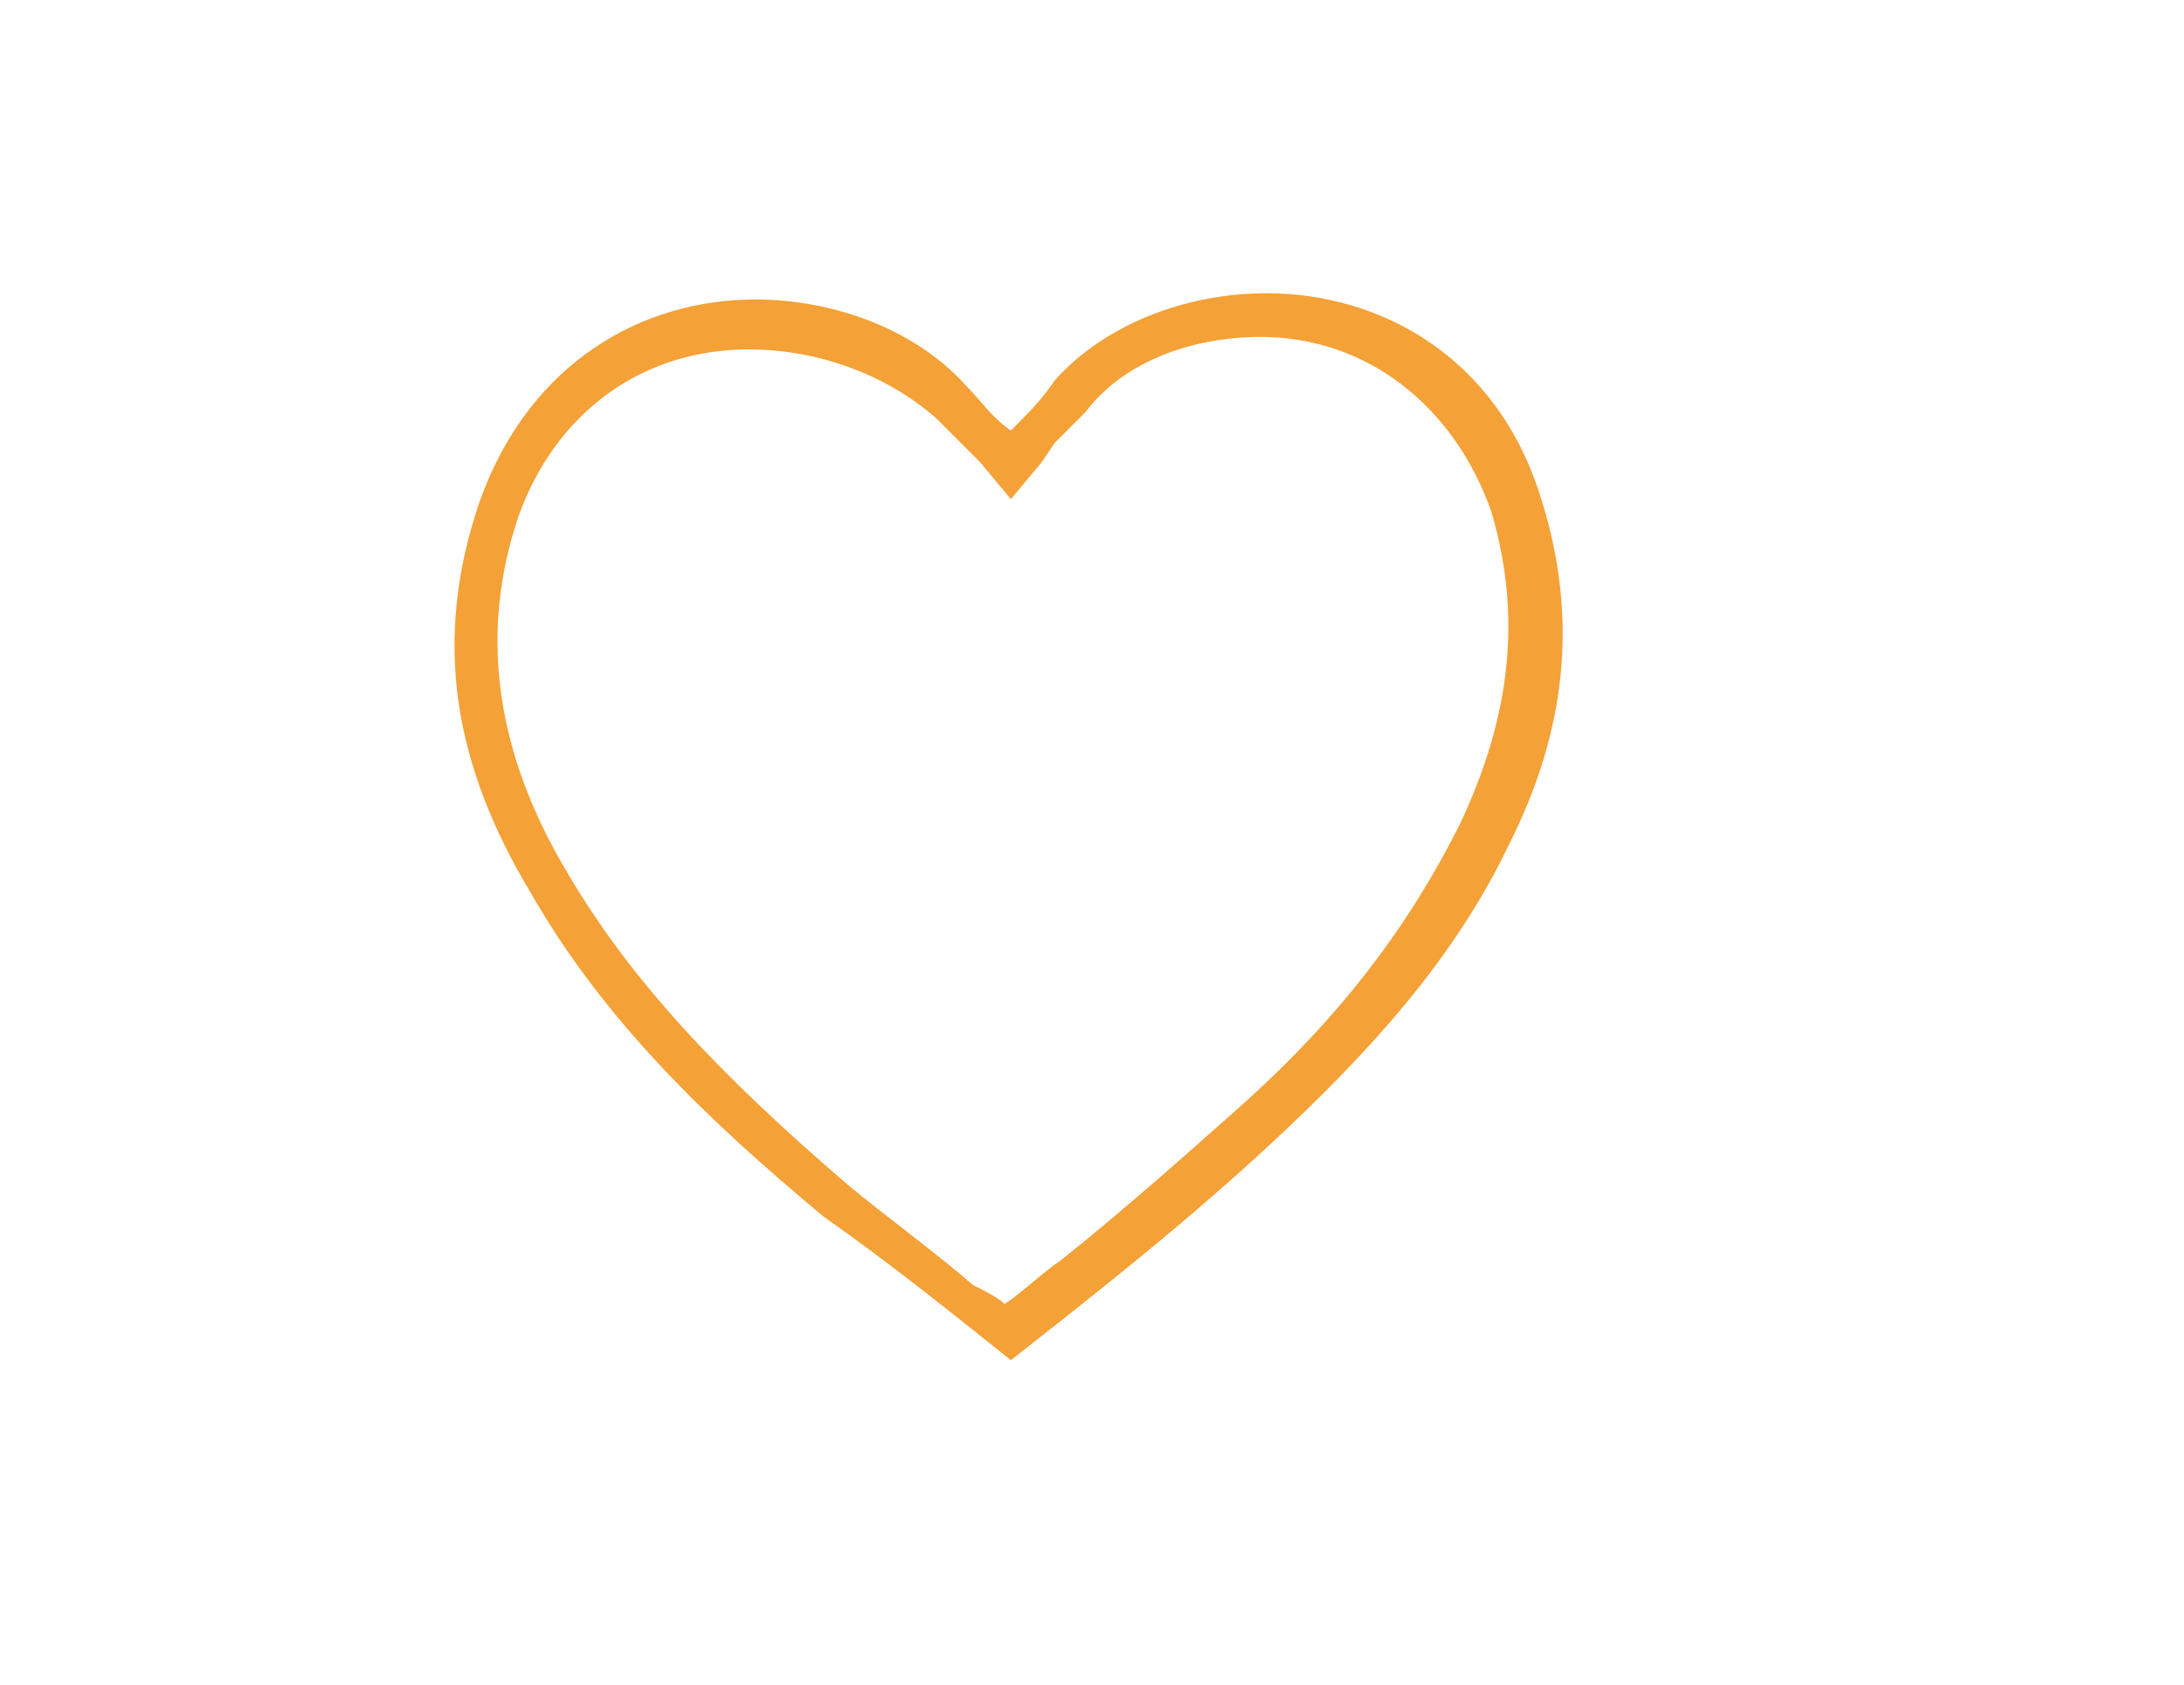
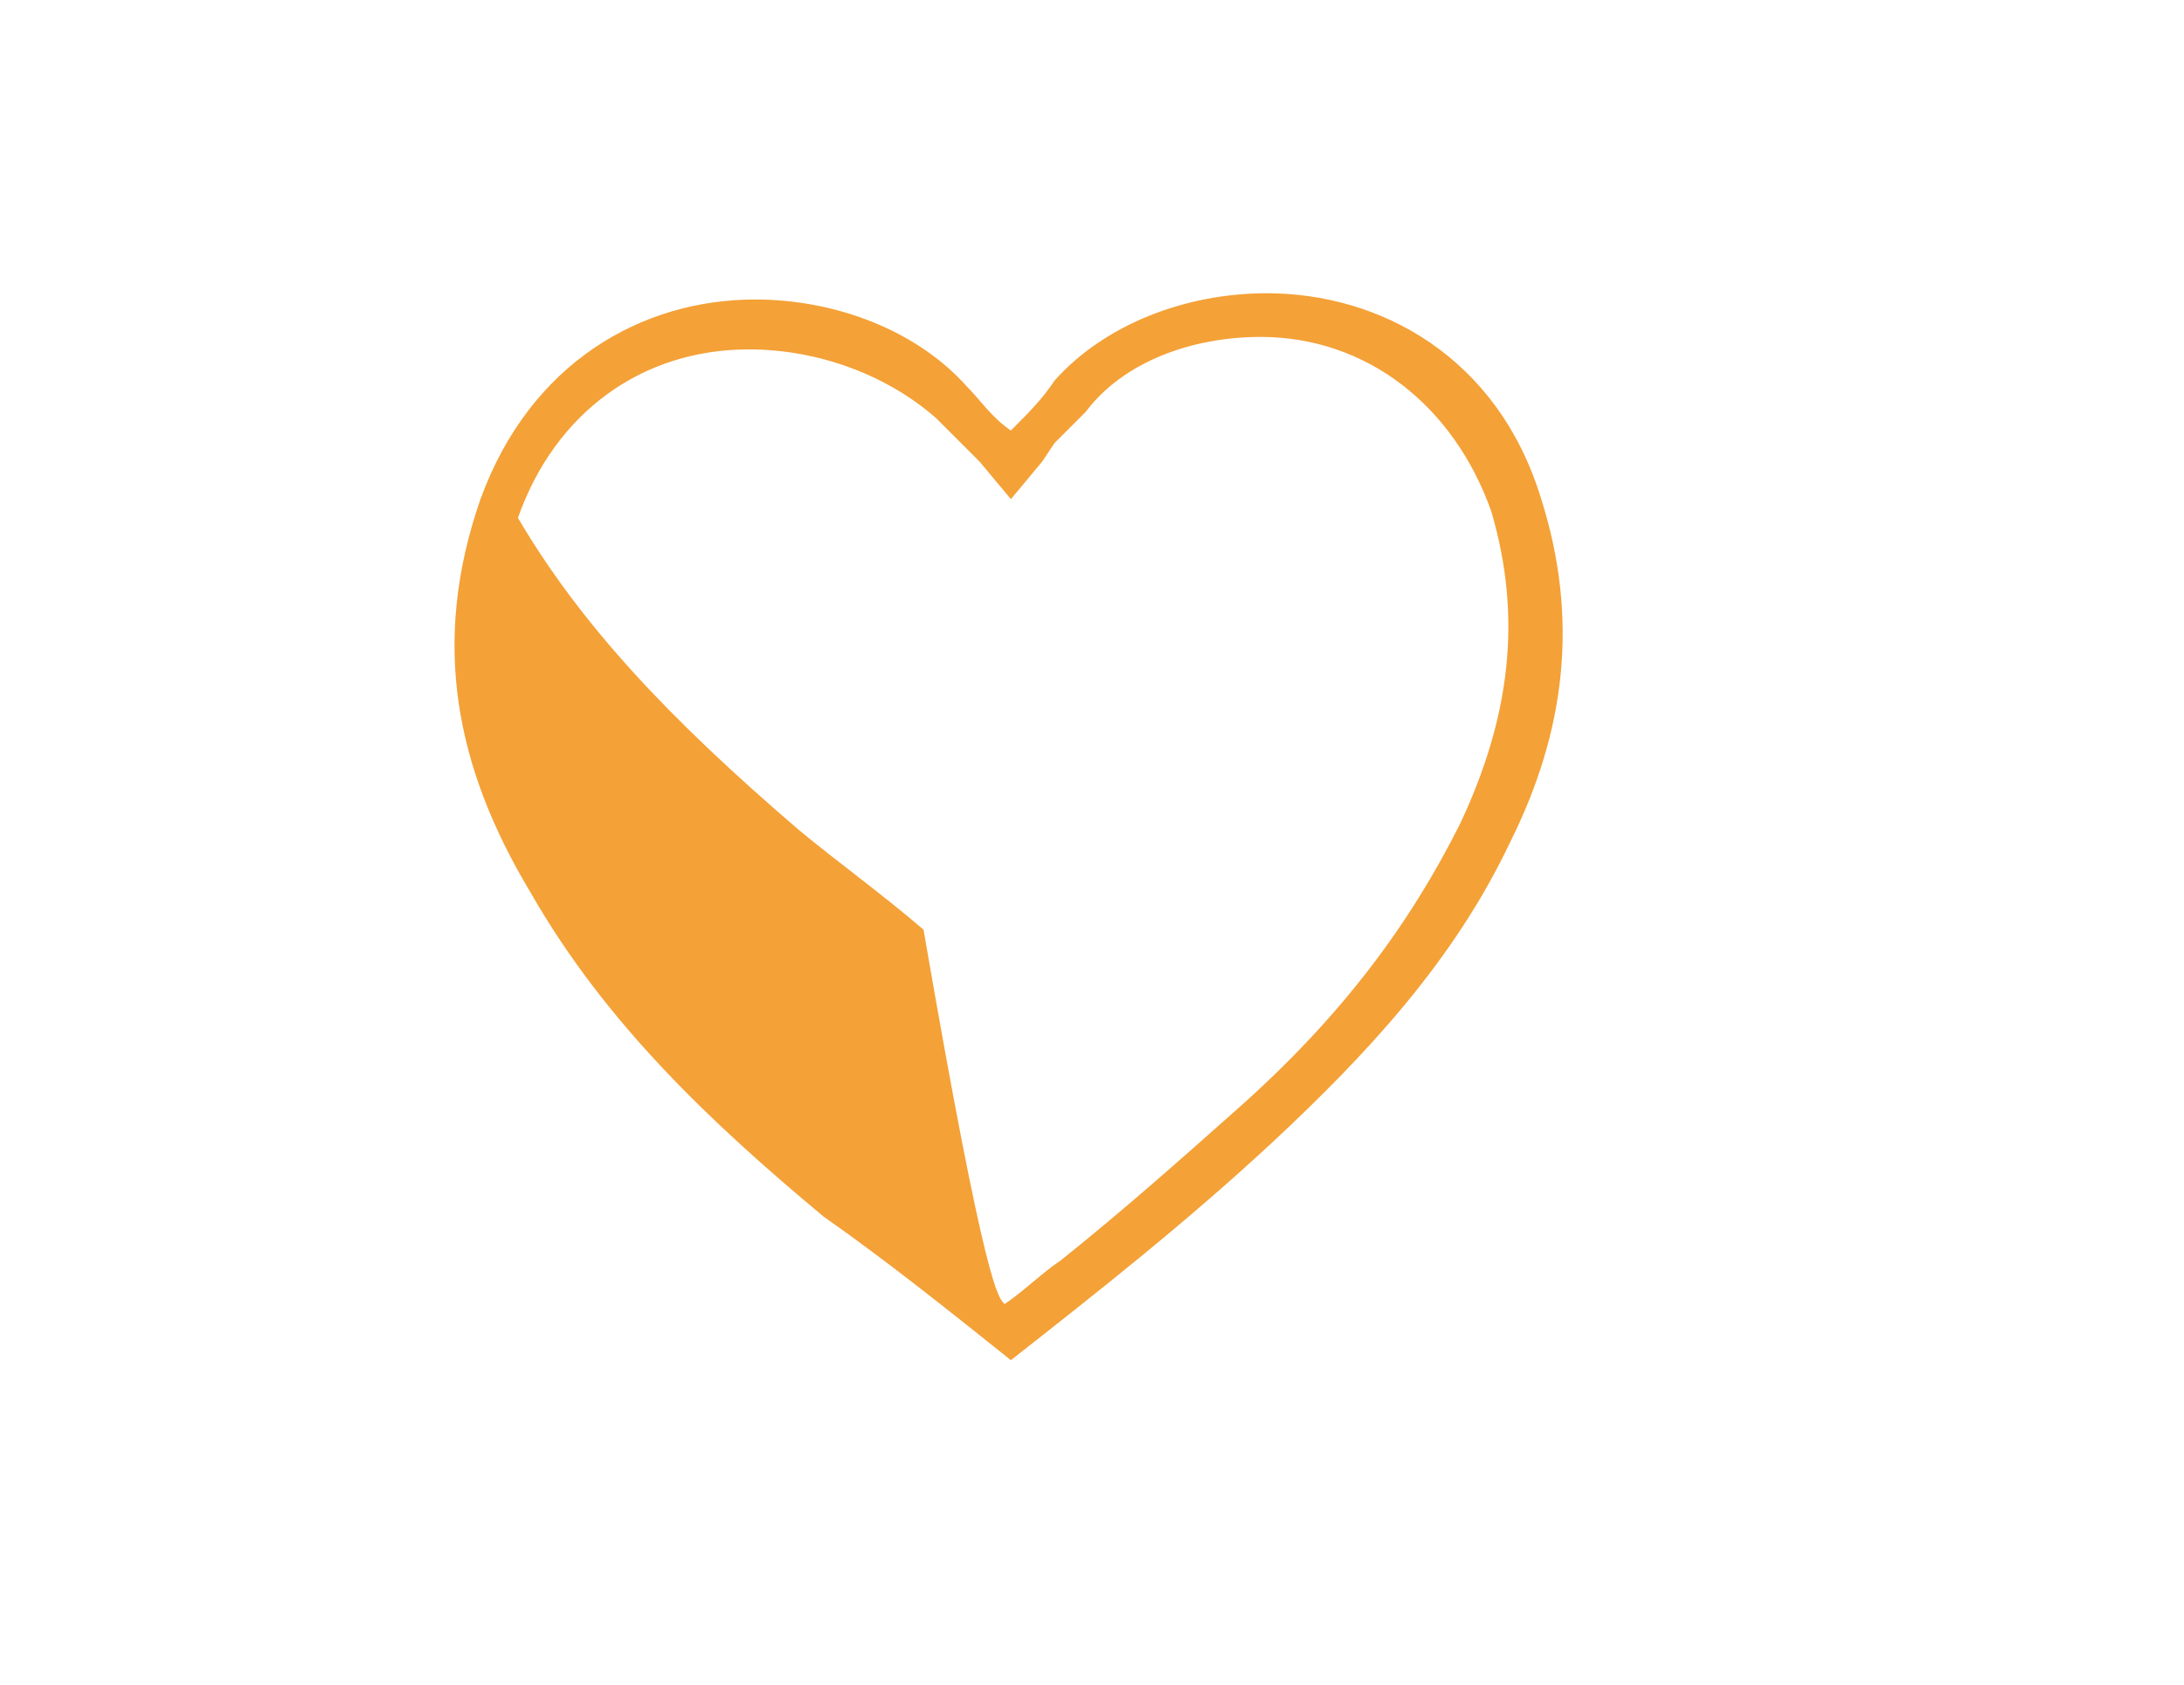
<svg xmlns="http://www.w3.org/2000/svg" version="1.1" id="Layer_1" viewBox="0 0 35 27" xml:space="preserve">
  <g>
-     <path fill="#F4A137" d="M16.2,21.8c-1-0.8-2-1.6-3-2.3c-1.8-1.5-3.5-3.1-4.7-5.2c-1.2-2-1.6-4-0.8-6.3c0.8-2.2,2.6-3.2,4.4-3.2   c1.3,0,2.6,0.5,3.4,1.4c0.2,0.2,0.4,0.5,0.7,0.7c0.3-0.3,0.5-0.5,0.7-0.8c0.8-0.9,2.1-1.4,3.4-1.4c1.8,0,3.7,1,4.4,3.3   c0.6,1.9,0.4,3.7-0.5,5.5c-0.9,1.9-2.3,3.4-3.8,4.8C19,19.6,17.6,20.7,16.2,21.8z M16.1,20.9c0.3-0.2,0.6-0.5,0.9-0.7   c1-0.8,1.9-1.6,2.8-2.4c1.7-1.5,2.8-3,3.6-4.6c0.8-1.7,1-3.3,0.5-5c-0.6-1.7-2-2.8-3.7-2.8c-1.1,0-2.2,0.4-2.8,1.2   c-0.2,0.2-0.3,0.3-0.5,0.5l-0.2,0.3l-0.5,0.6l-0.5-0.6l-0.2-0.2c-0.2-0.2-0.3-0.3-0.5-0.5C14.2,6,13.1,5.6,12,5.6   c-1.7,0-3.1,1-3.7,2.7c-0.6,1.8-0.4,3.7,0.8,5.7c1,1.7,2.4,3.2,4.5,5c0.6,0.5,1.3,1,2,1.6C15.8,20.7,16,20.8,16.1,20.9" />
+     <path fill="#F4A137" d="M16.2,21.8c-1-0.8-2-1.6-3-2.3c-1.8-1.5-3.5-3.1-4.7-5.2c-1.2-2-1.6-4-0.8-6.3c0.8-2.2,2.6-3.2,4.4-3.2   c1.3,0,2.6,0.5,3.4,1.4c0.2,0.2,0.4,0.5,0.7,0.7c0.3-0.3,0.5-0.5,0.7-0.8c0.8-0.9,2.1-1.4,3.4-1.4c1.8,0,3.7,1,4.4,3.3   c0.6,1.9,0.4,3.7-0.5,5.5c-0.9,1.9-2.3,3.4-3.8,4.8C19,19.6,17.6,20.7,16.2,21.8z M16.1,20.9c0.3-0.2,0.6-0.5,0.9-0.7   c1-0.8,1.9-1.6,2.8-2.4c1.7-1.5,2.8-3,3.6-4.6c0.8-1.7,1-3.3,0.5-5c-0.6-1.7-2-2.8-3.7-2.8c-1.1,0-2.2,0.4-2.8,1.2   c-0.2,0.2-0.3,0.3-0.5,0.5l-0.2,0.3l-0.5,0.6l-0.5-0.6l-0.2-0.2c-0.2-0.2-0.3-0.3-0.5-0.5C14.2,6,13.1,5.6,12,5.6   c-1.7,0-3.1,1-3.7,2.7c1,1.7,2.4,3.2,4.5,5c0.6,0.5,1.3,1,2,1.6C15.8,20.7,16,20.8,16.1,20.9" />
  </g>
</svg>